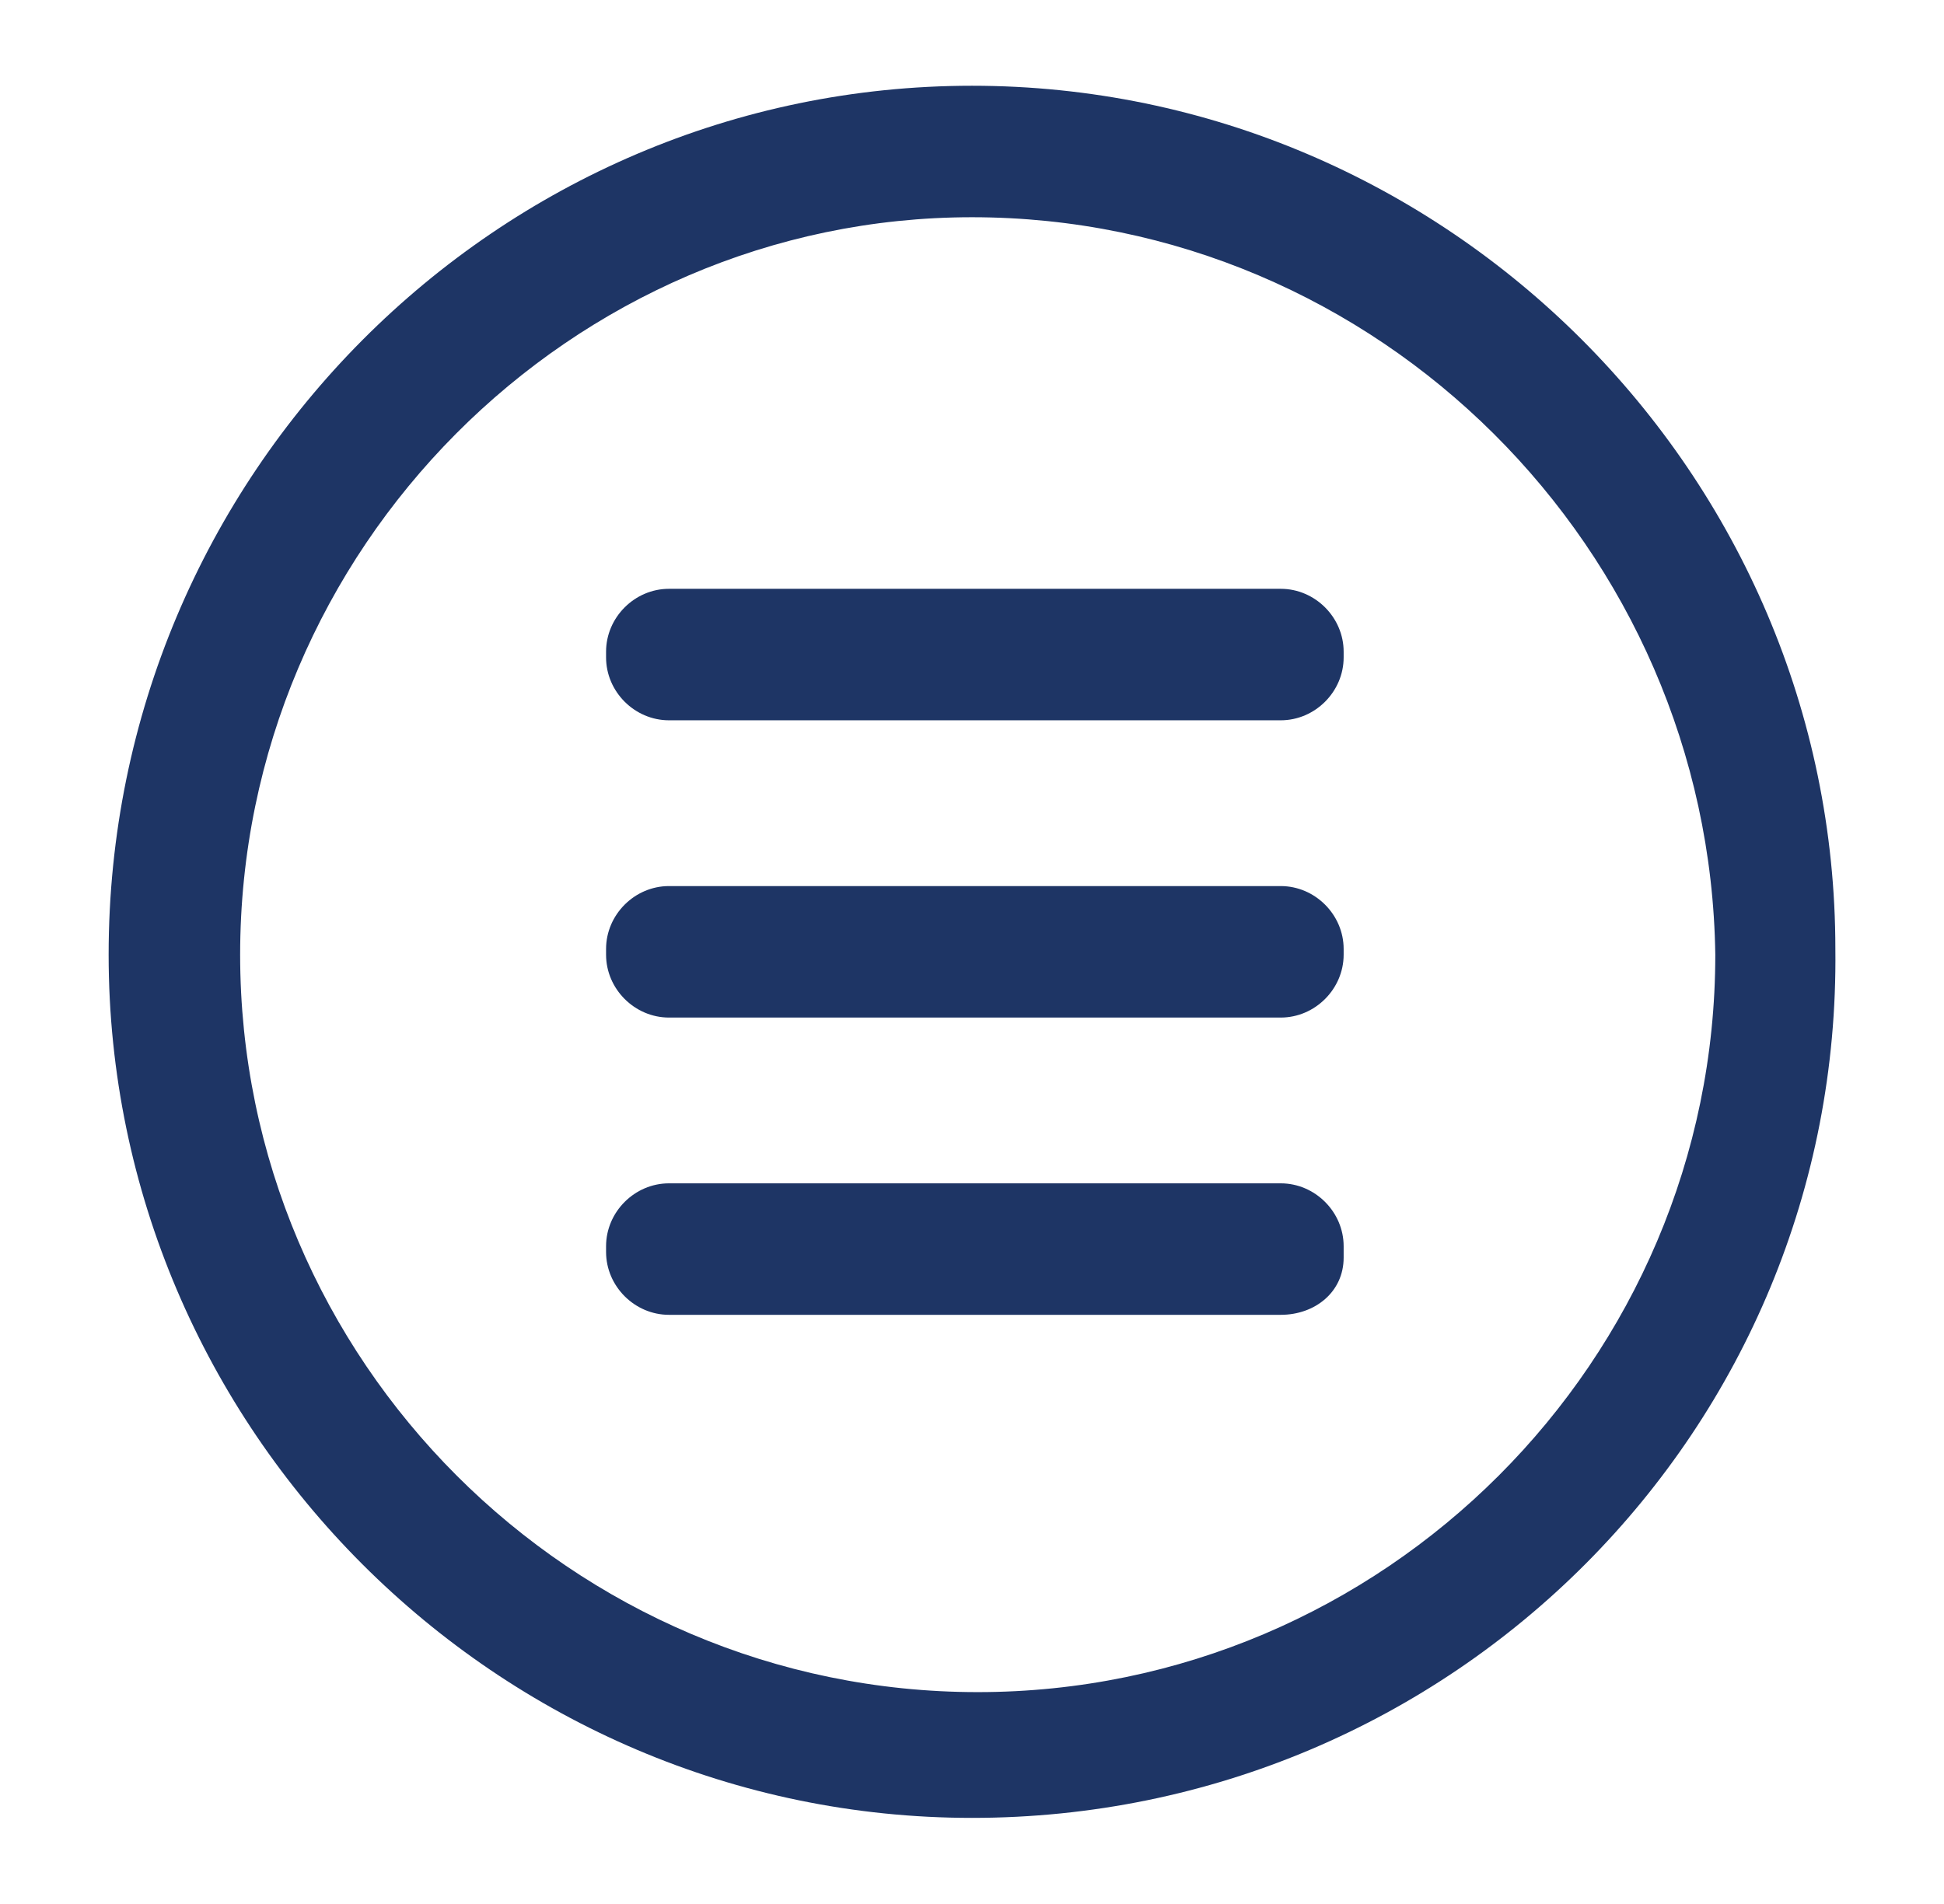
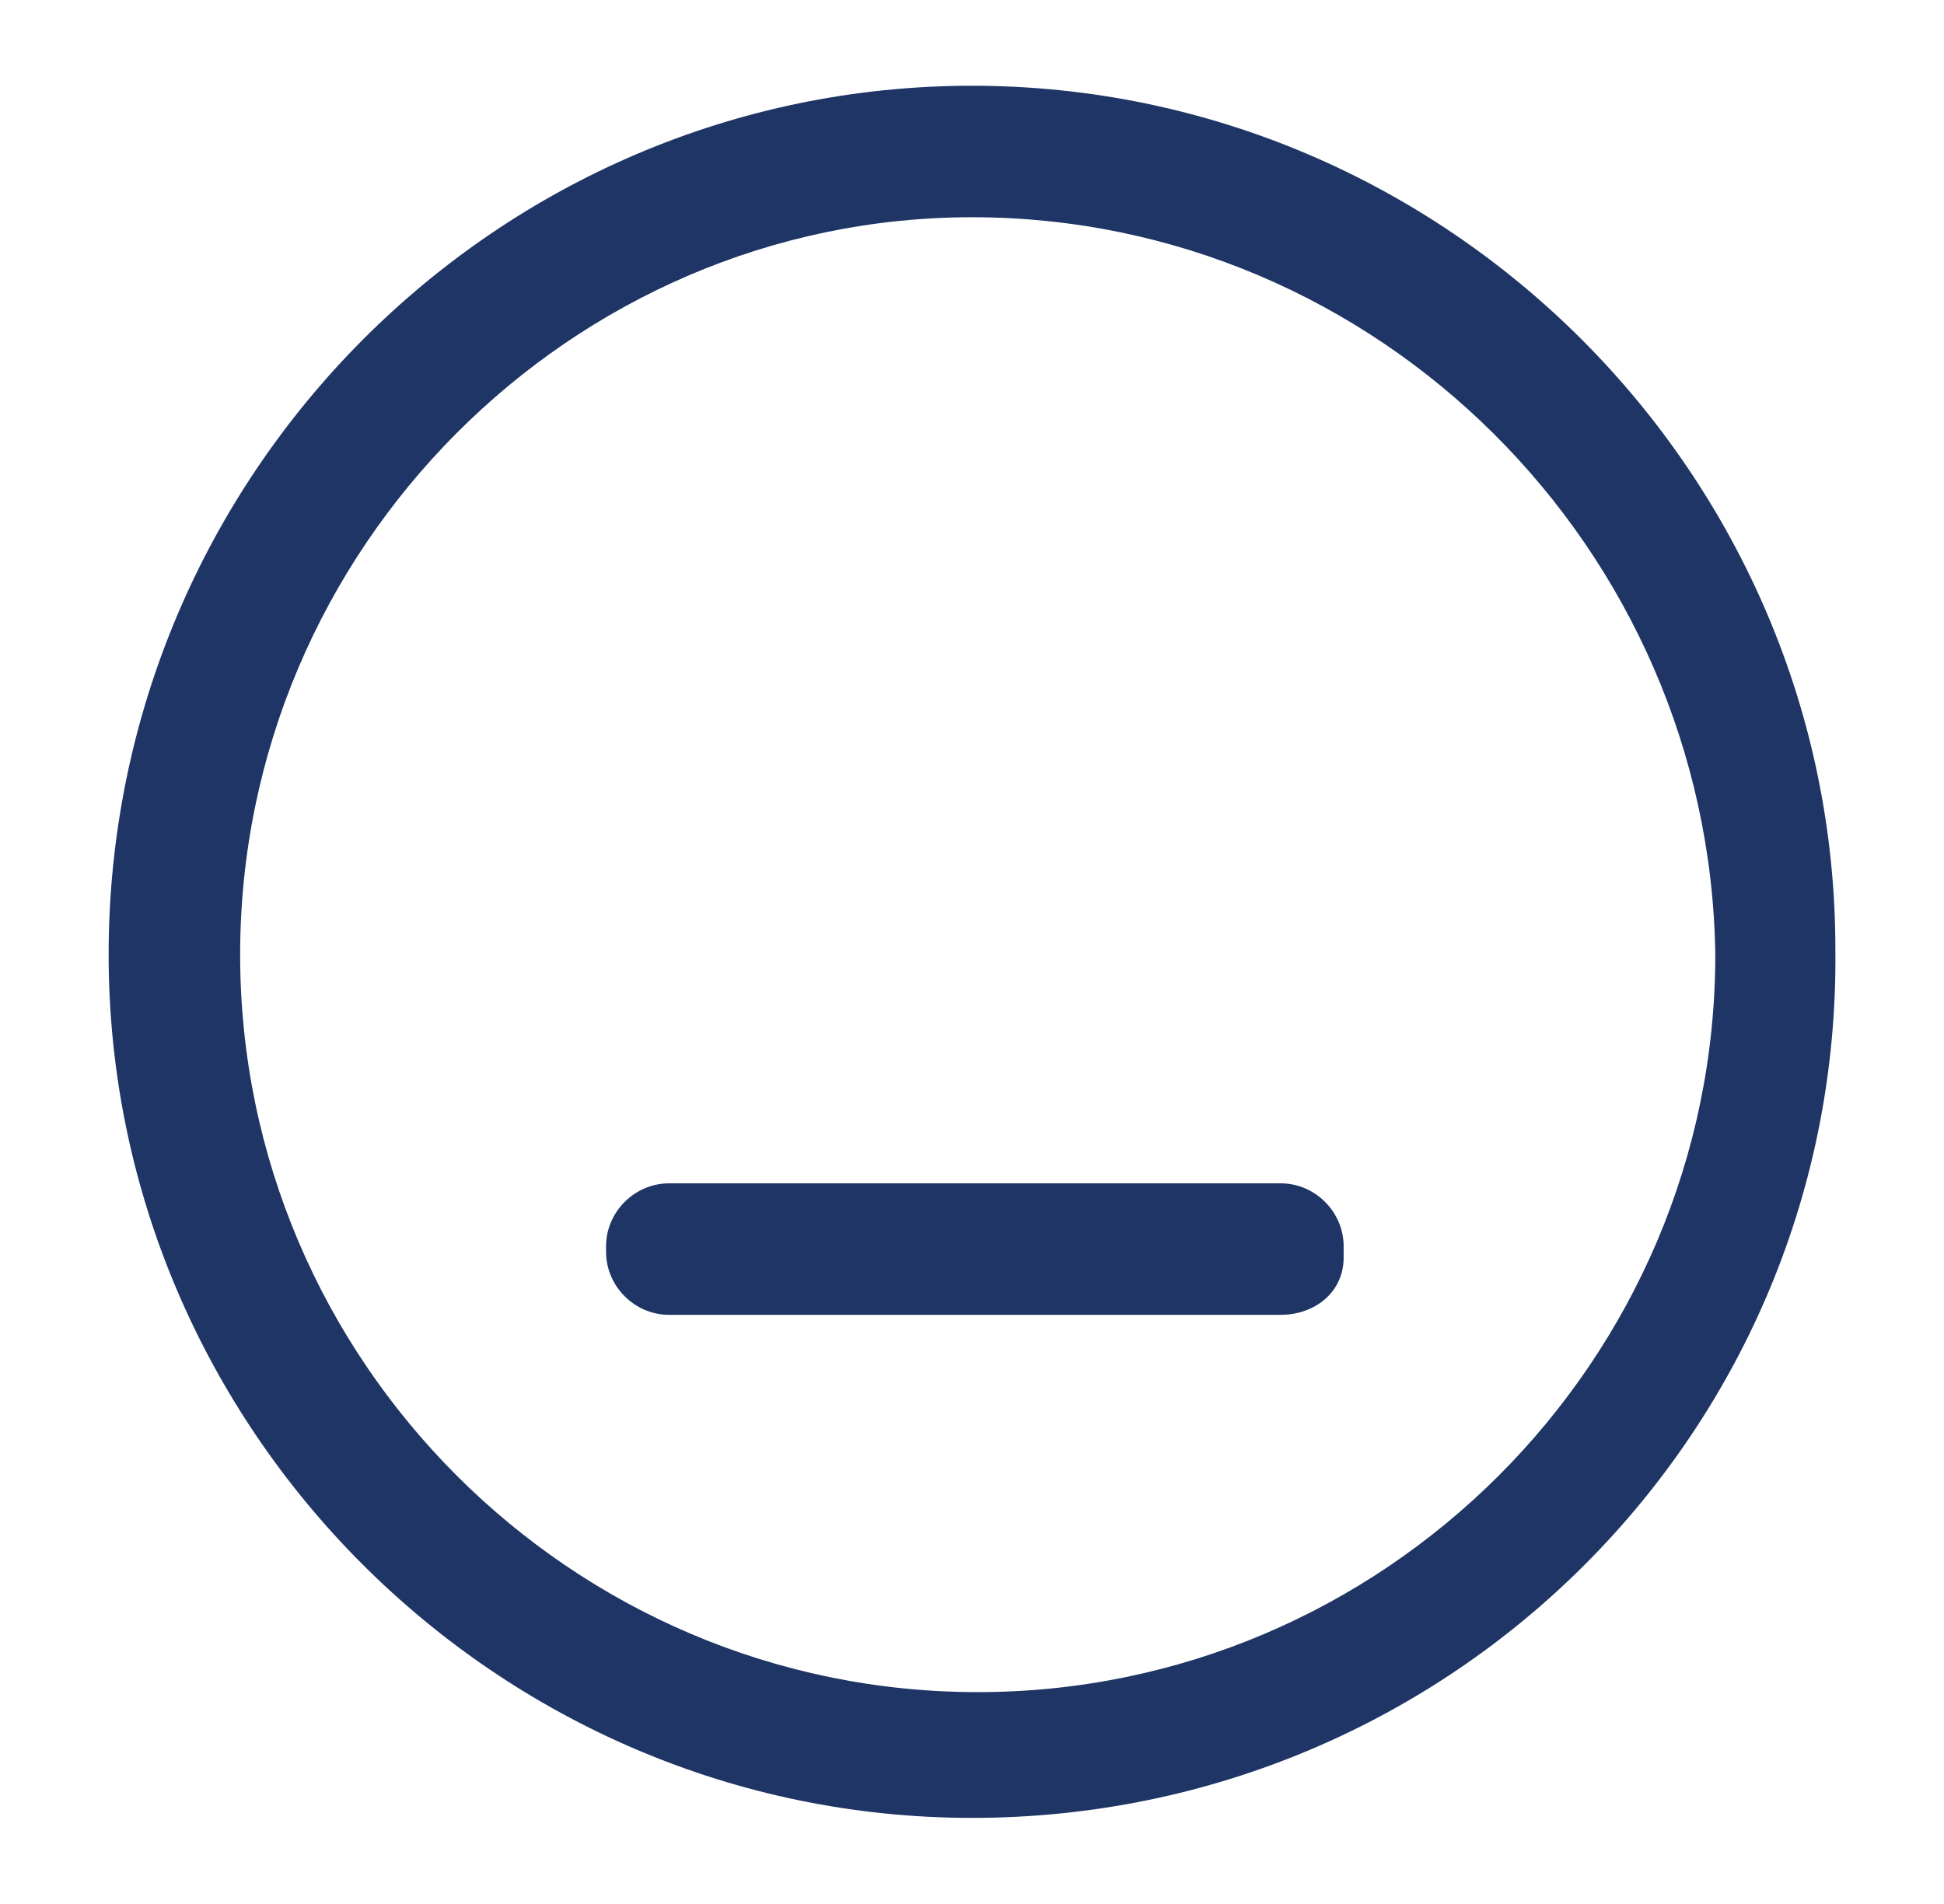
<svg xmlns="http://www.w3.org/2000/svg" version="1.1" id="Capa_1" x="0px" y="0px" viewBox="0 0 34 33.3" style="enable-background:new 0 0 34 33.3;" xml:space="preserve">
  <style type="text/css">
	.st0{fill:#1E3565;}
</style>
  <g>
    <g>
-       <path class="st0" d="M22.4,12.6H11.7c-0.6,0-1.1-0.5-1.1-1.1v-0.1c0-0.6,0.5-1.1,1.1-1.1h10.7c0.6,0,1.1,0.5,1.1,1.1v0.1    C23.5,12.1,23,12.6,22.4,12.6z" />
-       <path class="st0" d="M22.4,17.8H11.7c-0.6,0-1.1-0.5-1.1-1.1v-0.1c0-0.6,0.5-1.1,1.1-1.1h10.7c0.6,0,1.1,0.5,1.1,1.1v0.1    C23.5,17.3,23,17.8,22.4,17.8z" />
      <path class="st0" d="M22.4,23H11.7c-0.6,0-1.1-0.5-1.1-1.1v-0.1c0-0.6,0.5-1.1,1.1-1.1h10.7c0.6,0,1.1,0.5,1.1,1.1V22    C23.5,22.6,23,23,22.4,23z" />
    </g>
    <path class="st0" d="M17,31.8C8.7,31.8,1.9,25,1.9,16.7C1.9,8.3,8.7,1.5,17,1.5s15.1,6.8,15.1,15.1C32.2,25,25.4,31.8,17,31.8z    M17,3.8C10,3.8,4.2,9.6,4.2,16.7c0,7.1,5.8,12.9,12.9,12.9c7.1,0,12.9-5.8,12.9-12.9C29.9,9.6,24.1,3.8,17,3.8z" />
  </g>
</svg>